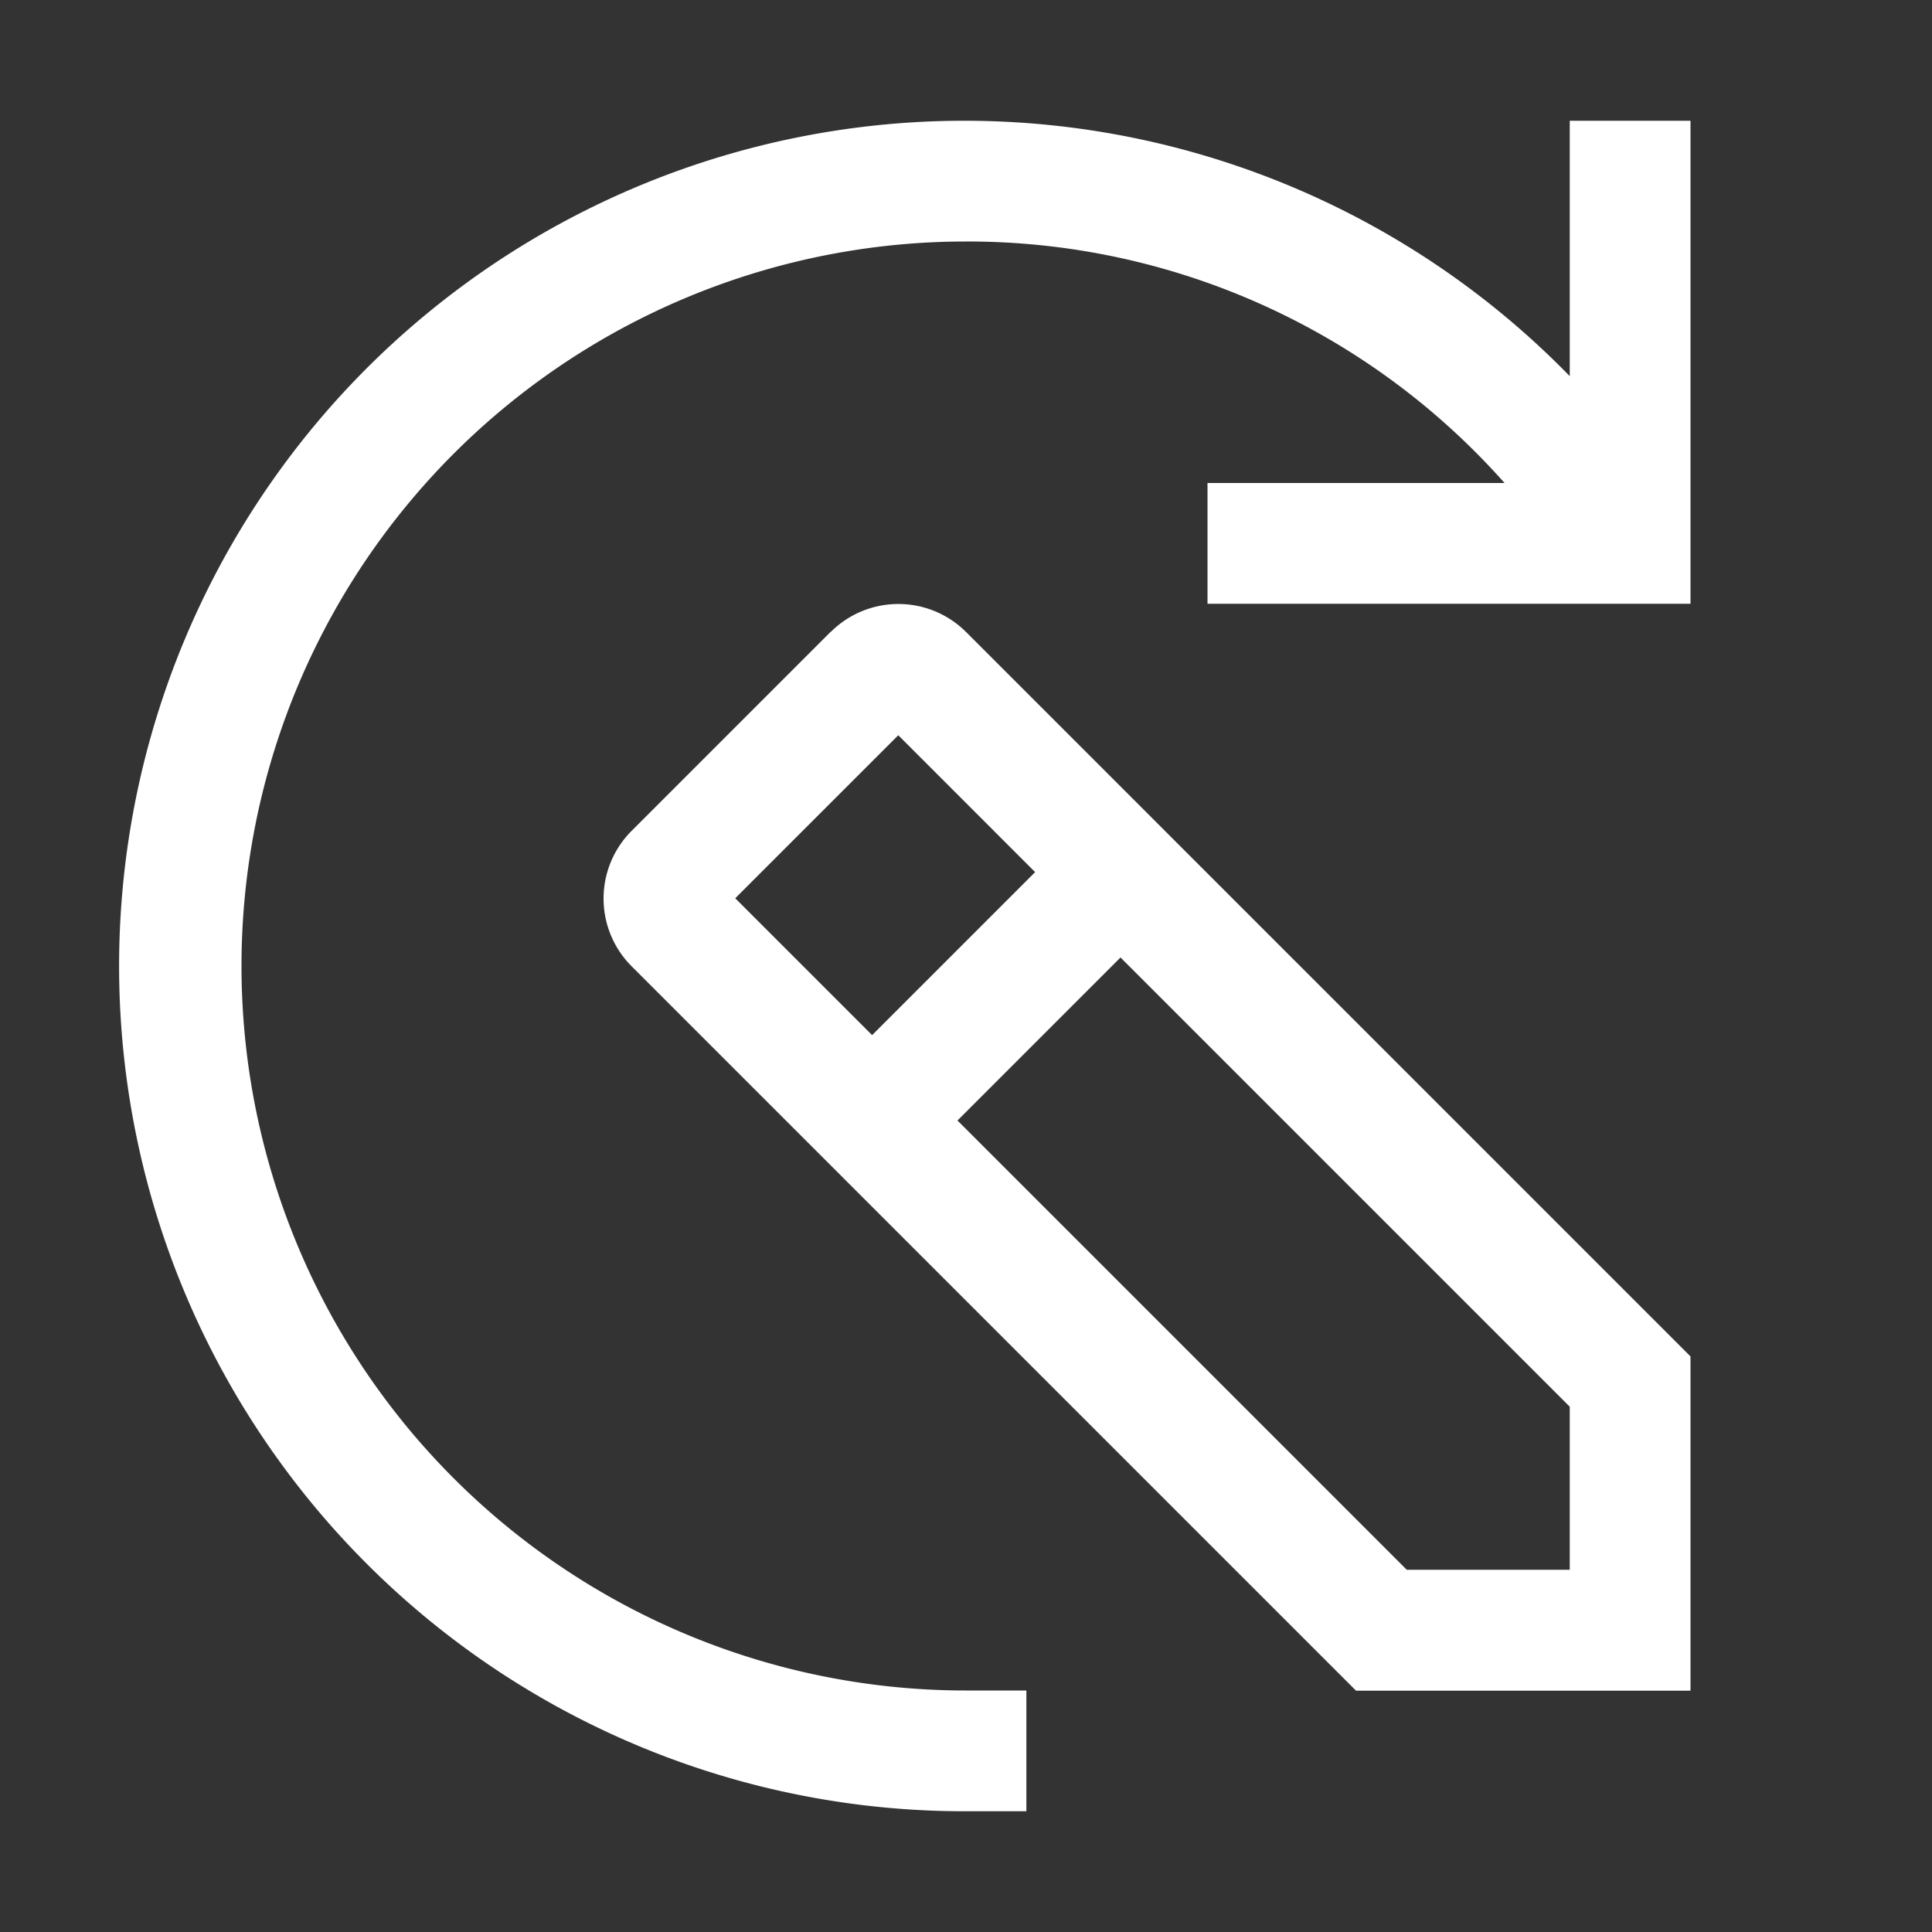
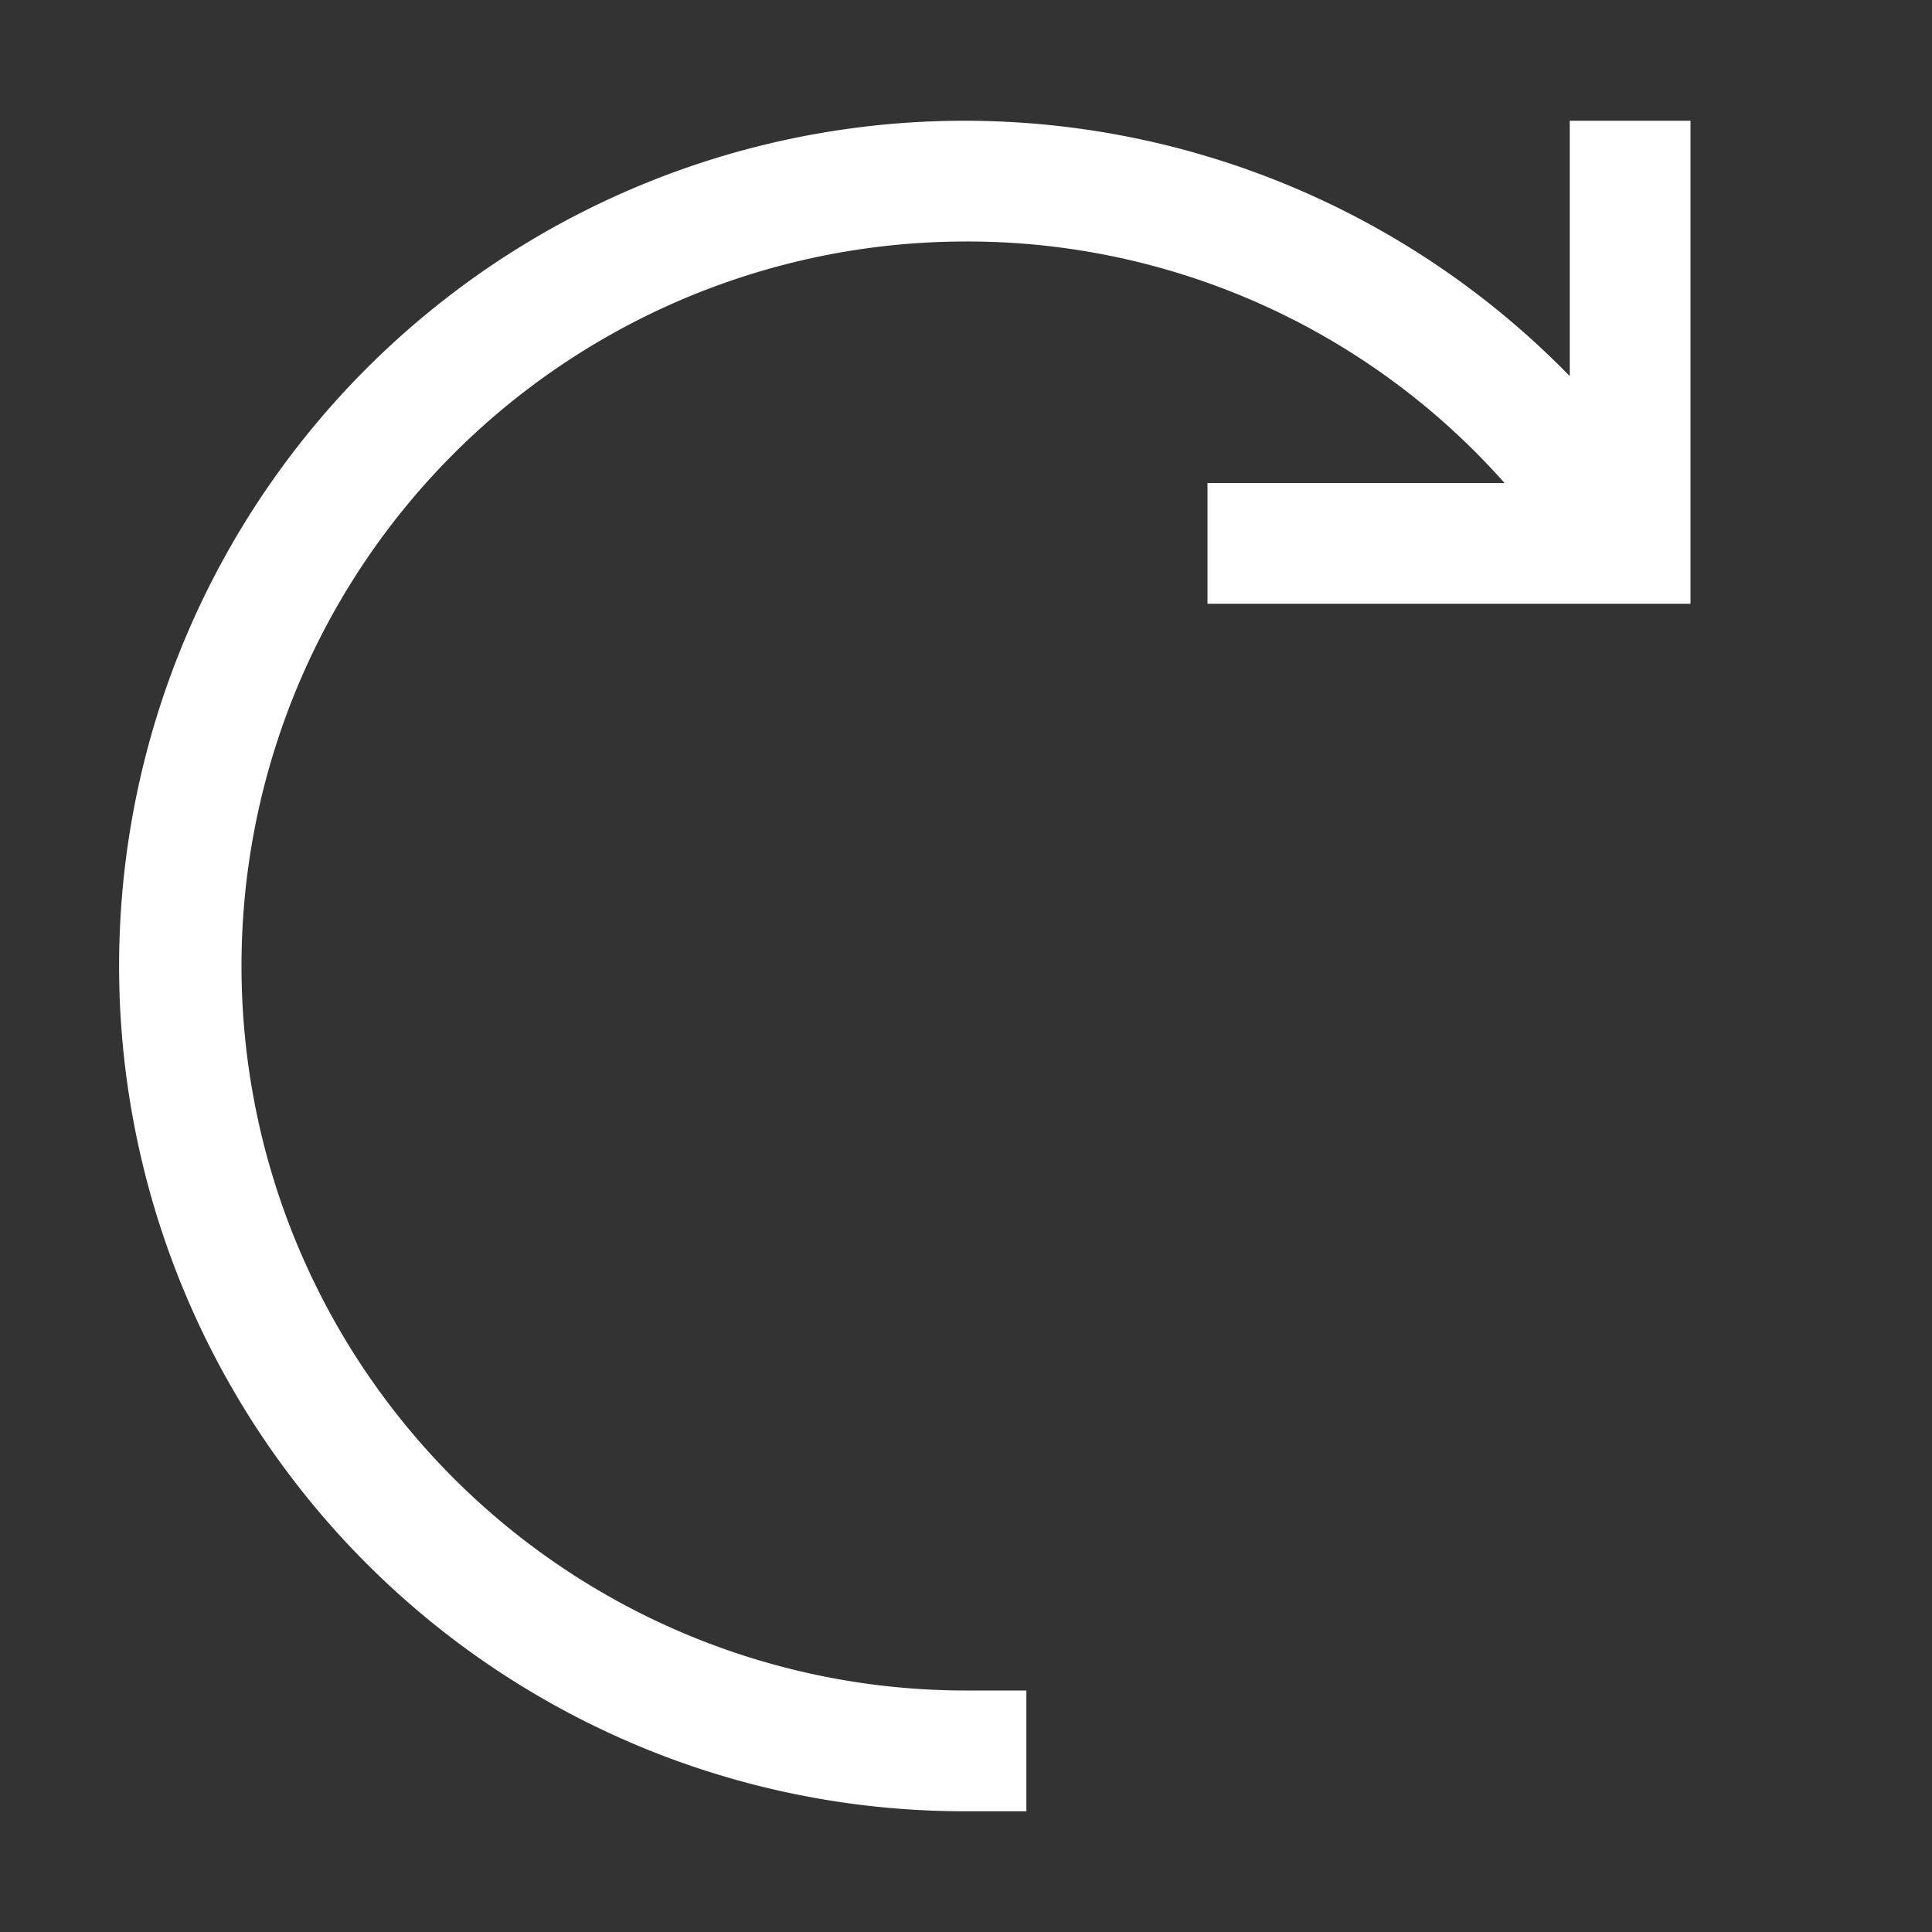
<svg xmlns="http://www.w3.org/2000/svg" id="ibm--elo--method-composer" width="32" height="32" viewBox="0 0 32 32">
  <rect x="0" y="0" width="32" height="32" fill="#333333" stroke="none" />
-   <path id="Caminho_5304" data-name="Caminho 5304" d="M13.76,10.463l-3.3,3.3a1.586,1.586,0,0,0,0,2.24l12,12H28V22.467l-12-12a1.586,1.586,0,0,0-2.24,0h0ZM26,23.3V26H23.3l-7.441-7.441,2.7-2.7L26,23.3Zm-8.855-8.855-2.7,2.7-2.267-2.267,2.7-2.7,2.267,2.267Z" fill="#fff" />
  <path id="Caminho_5305" data-name="Caminho 5305" d="M28,2v8H20V8h4.92A11.888,11.888,0,0,0,16,4a12,12,0,0,0,0,24h1v2H16A14,14,0,1,1,26,6.23V2Z" fill="#fff" />
  <rect id="_lt_Transparent_Rectangle_gt_" data-name="&amp;lt;Transparent Rectangle&amp;gt;" width="32" height="32" fill="none" />
</svg>